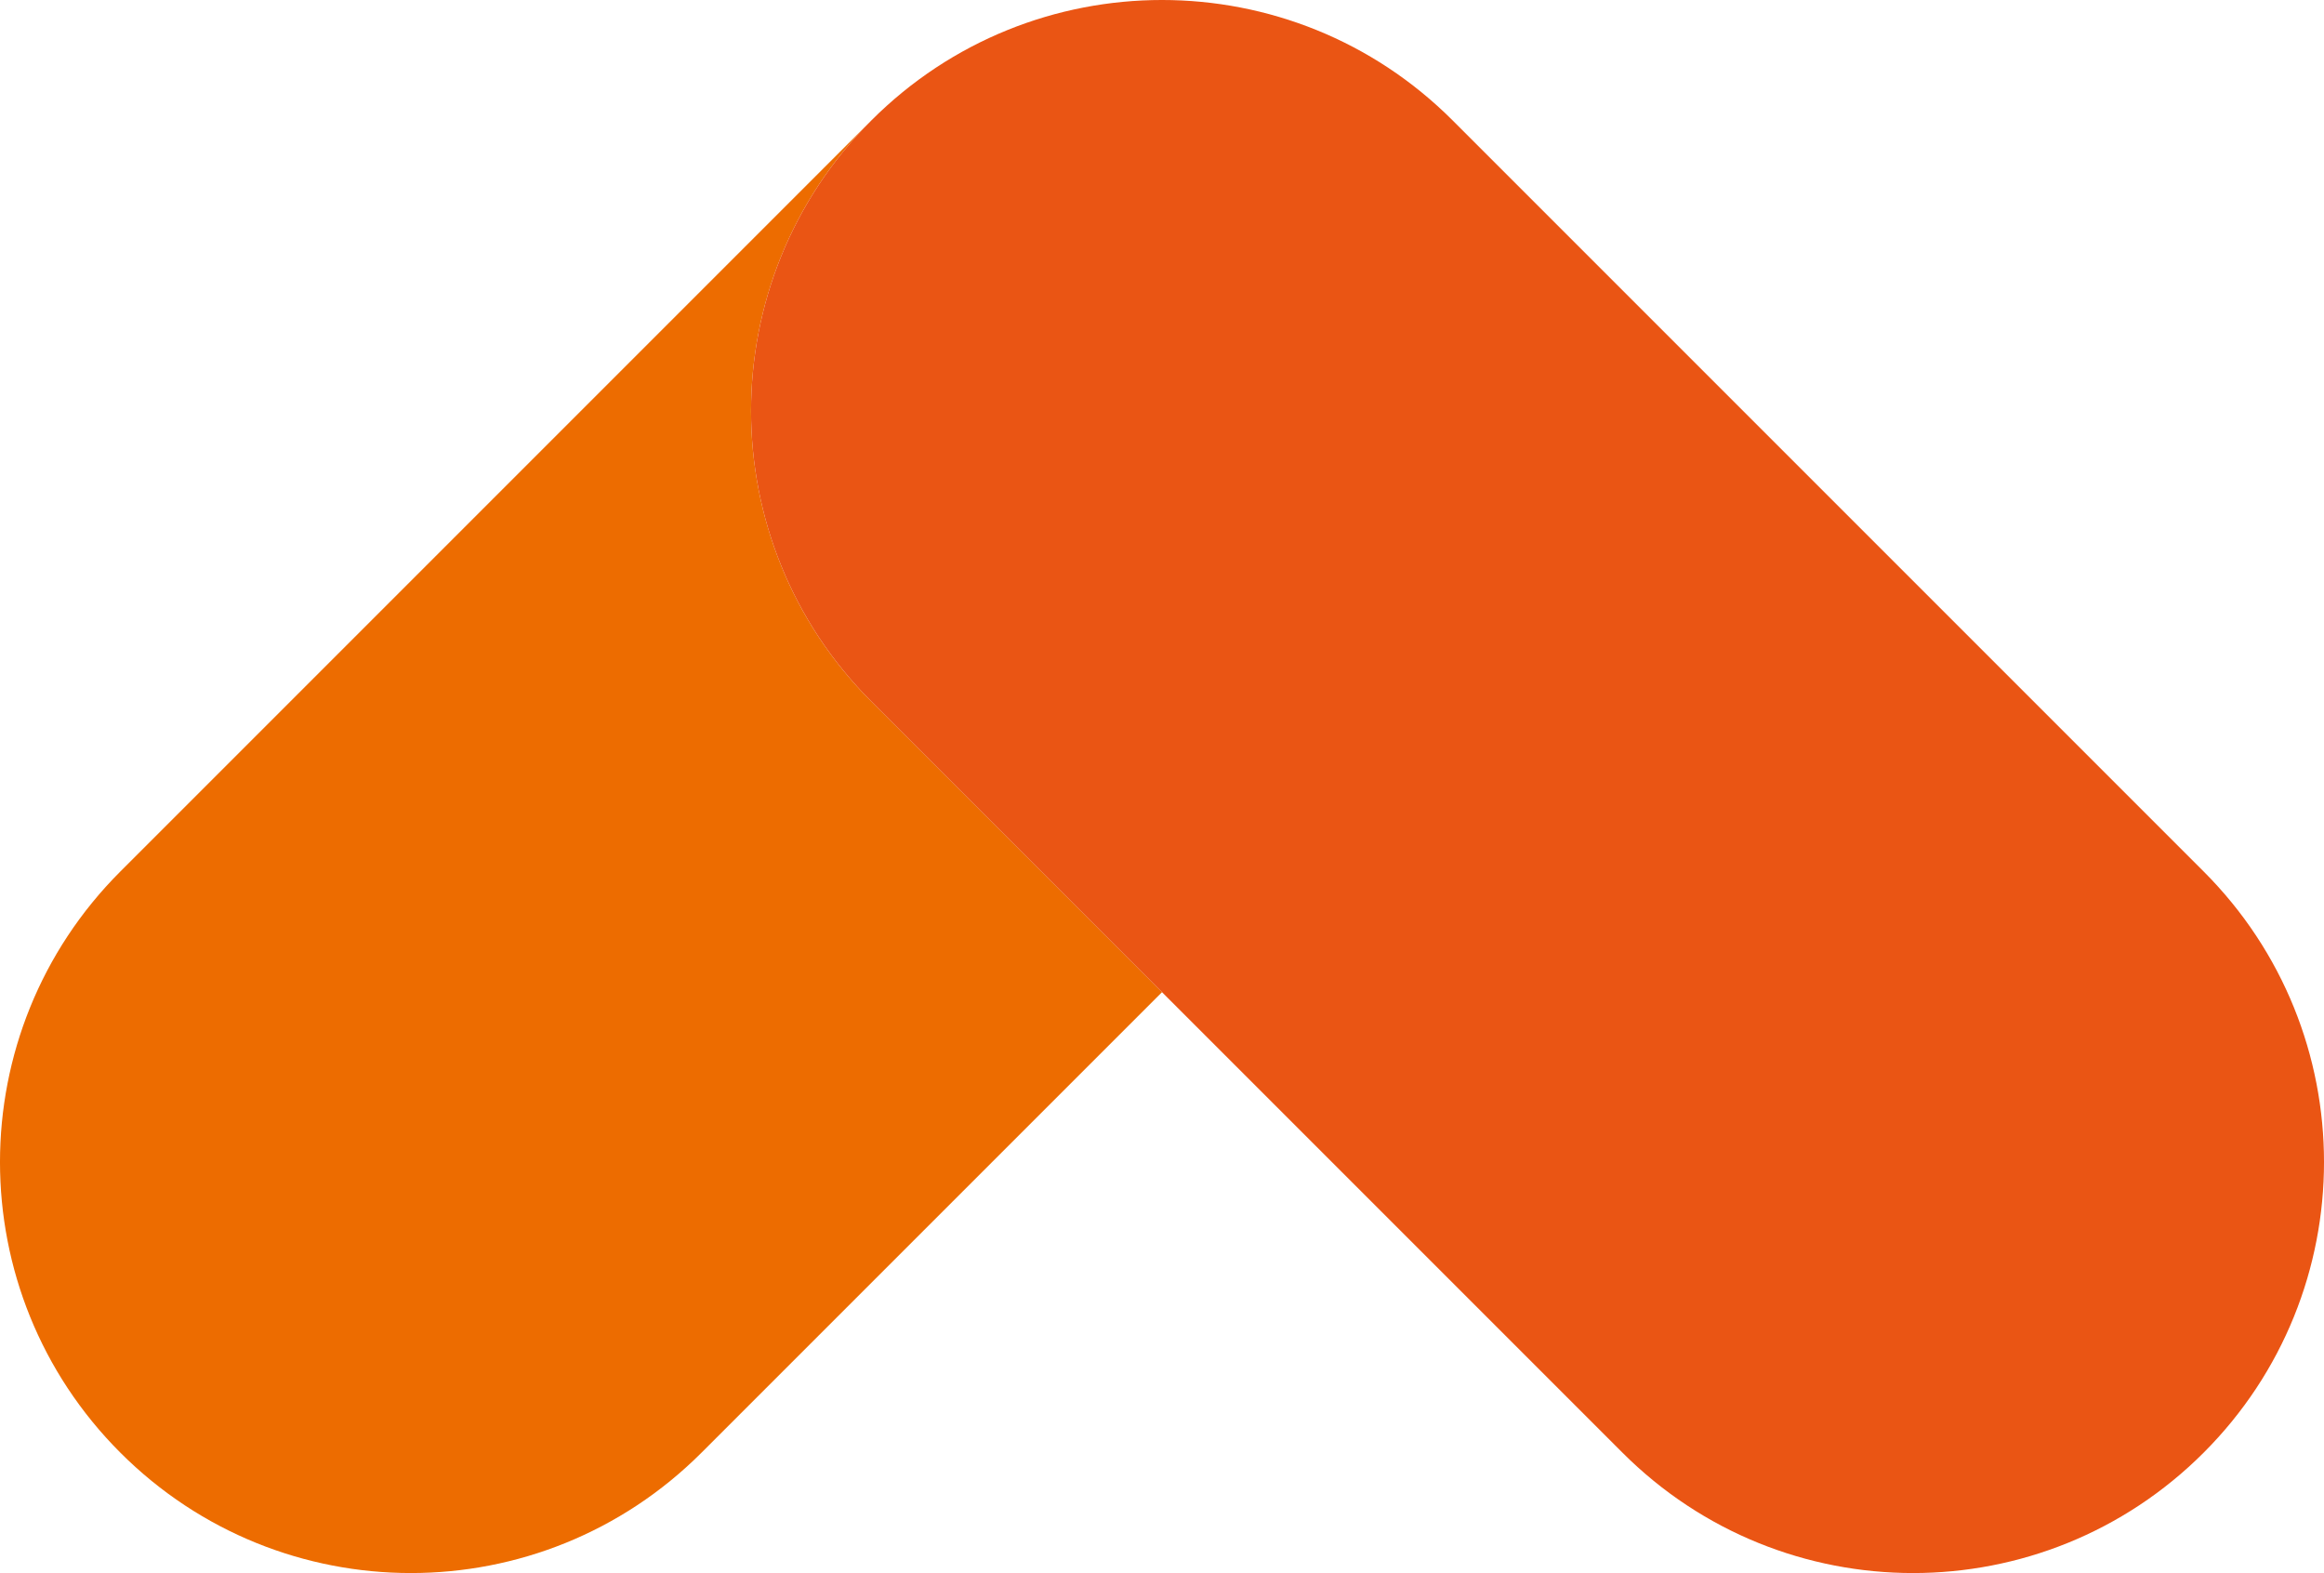
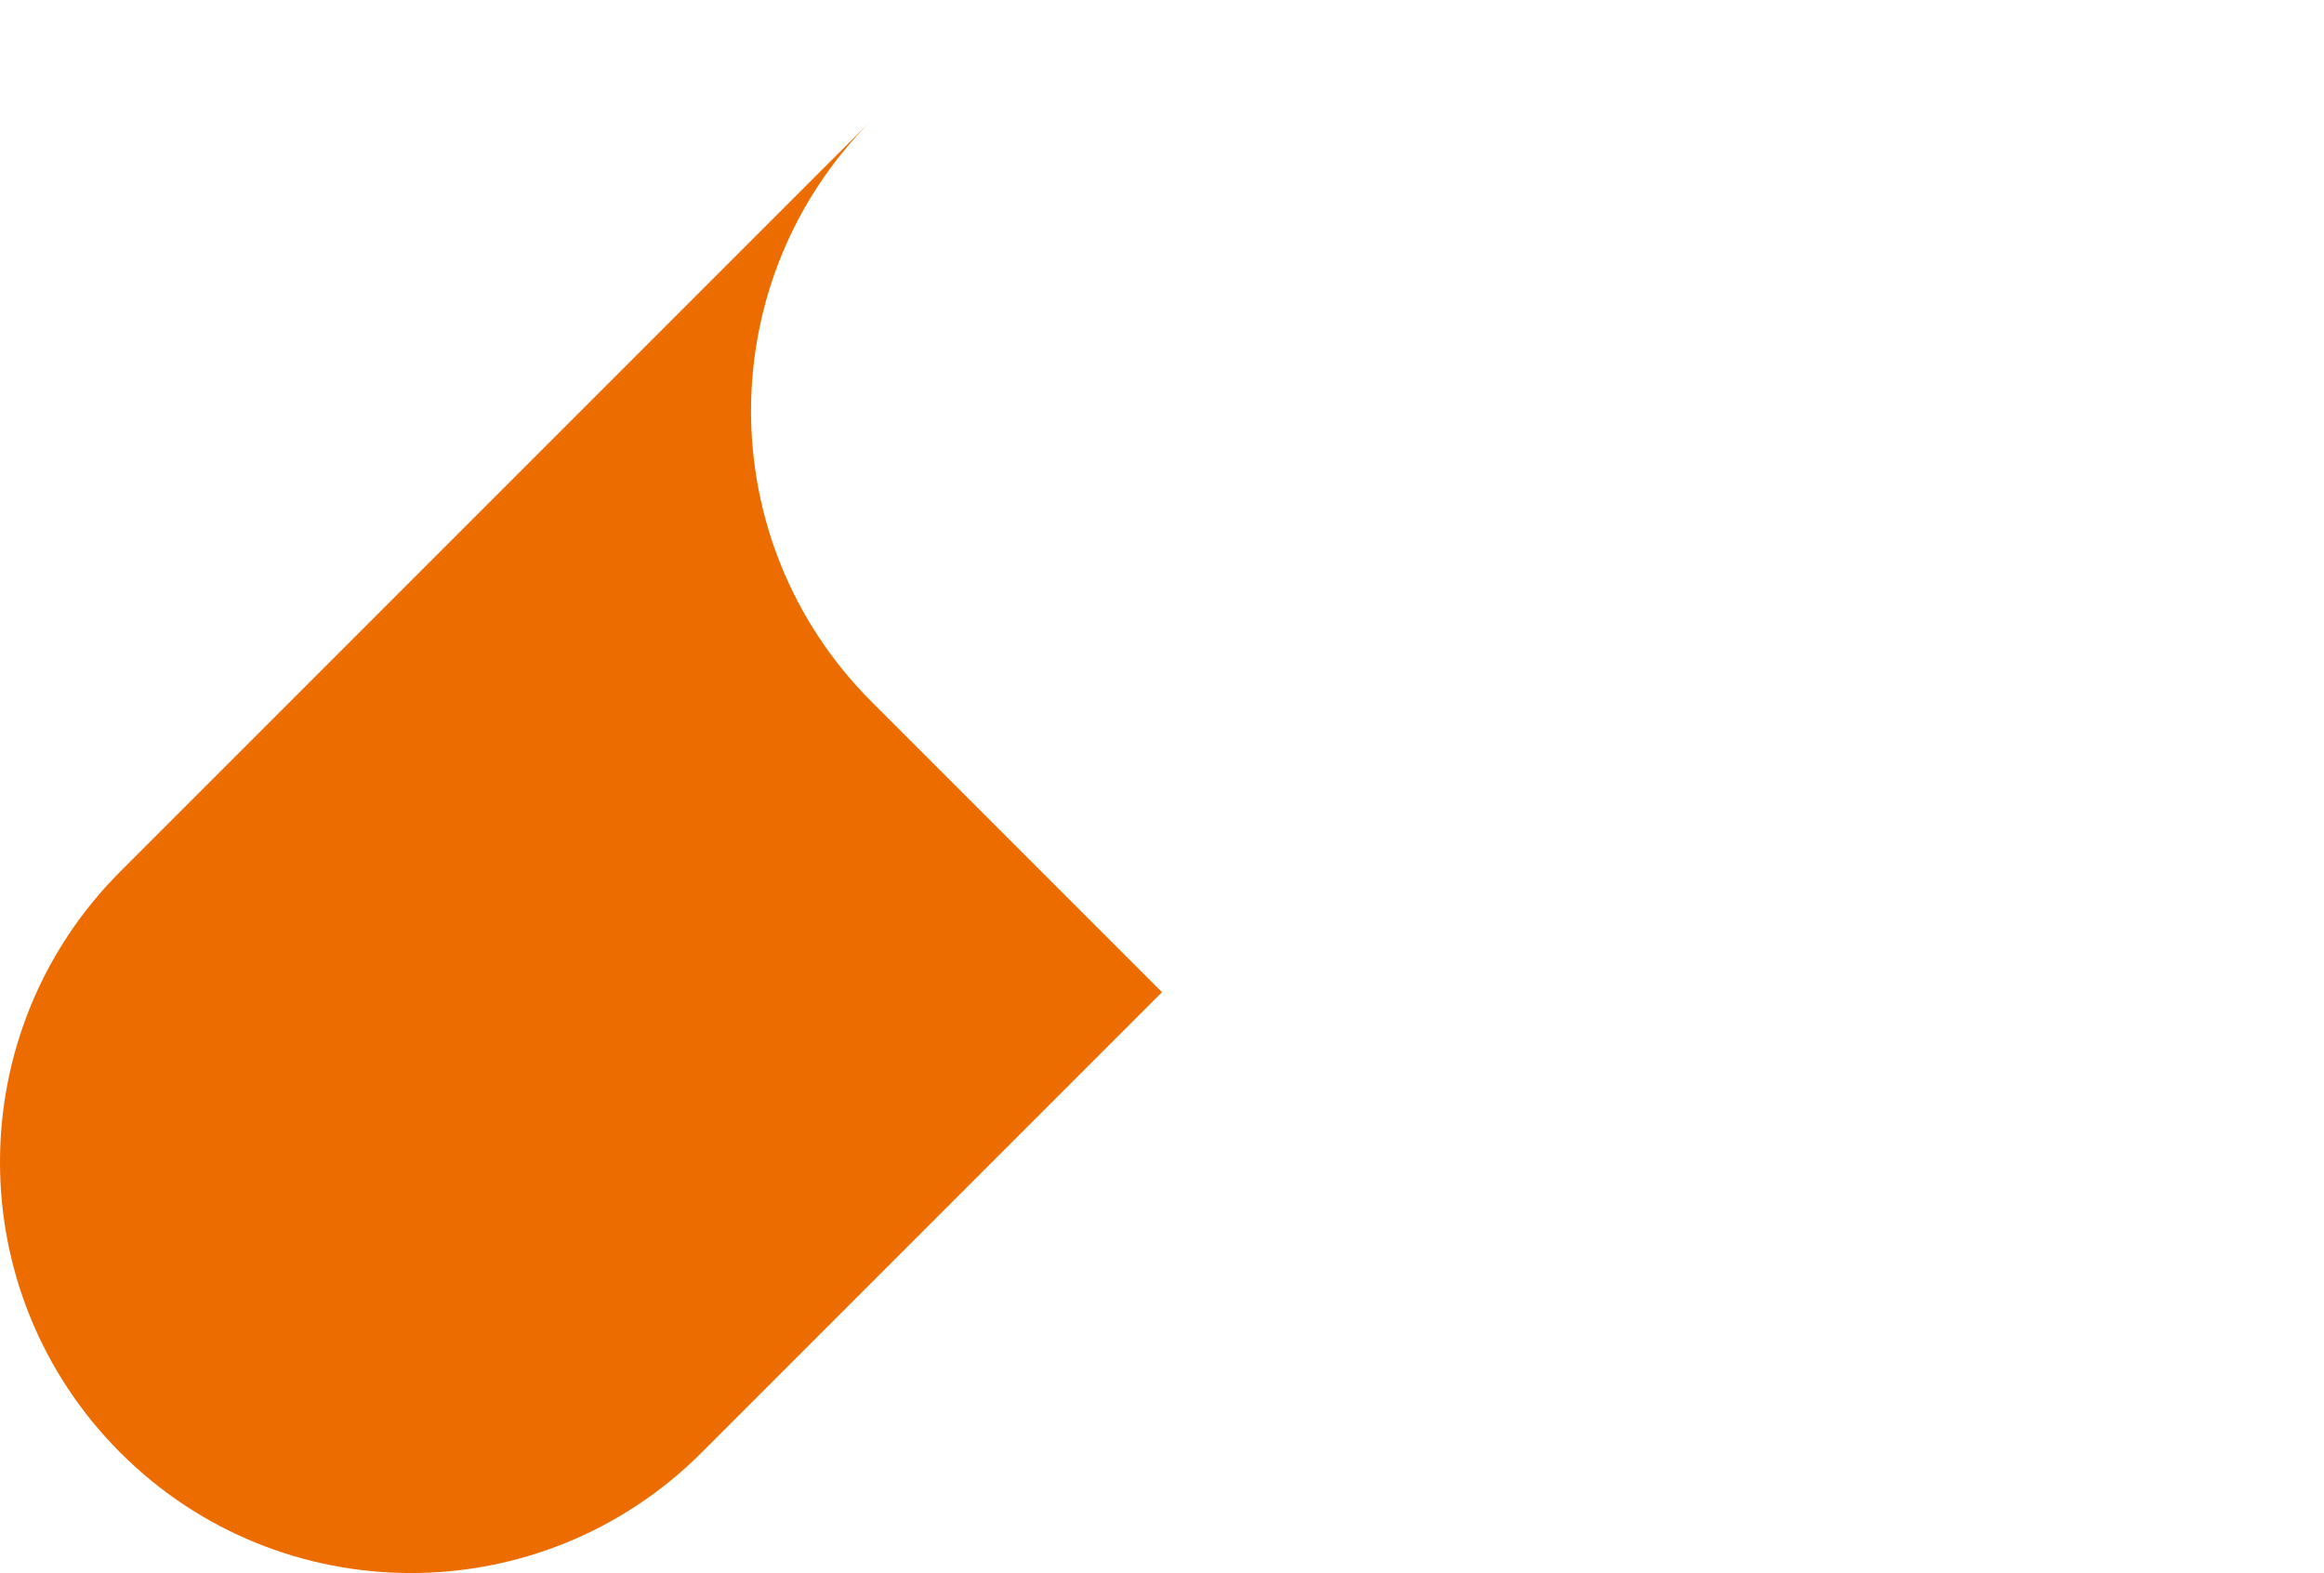
<svg xmlns="http://www.w3.org/2000/svg" xmlns:ns1="http://sodipodi.sourceforge.net/DTD/sodipodi-0.dtd" xmlns:ns2="http://www.inkscape.org/namespaces/inkscape" xml:space="preserve" x="0px" y="0px" viewBox="0 0 115.198 77.968" version="1.1" id="svg12" ns1:docname="Emblem Icon of the New Reform Party (South Korea).svg" width="115.198" height="77.968" ns2:version="1.2.2 (732a01da63, 2022-12-09)">
  <defs id="defs16" />
  <path d="m 43.195,5.966 -37.229,37.229 c -7.955,7.955 -7.955,20.852 0,28.807 7.955,7.955 20.852,7.955 28.807,0 l 22.826,-22.825 -14.404,-14.404 c -7.955,-7.955 -7.955,-20.852 0,-28.807" style="fill:#ed6c00" id="path2" />
-   <path d="m 109.232,43.195 -37.229,-37.229 c -7.955,-7.955 -20.853,-7.955 -28.808,0 -7.955,7.955 -7.955,20.852 0,28.807 l 14.404,14.404 22.825,22.825 c 7.955,7.955 20.853,7.955 28.808,0 7.955,-7.955 7.955,-20.852 0,-28.807" style="fill:#ea5514" id="path4" />
</svg>